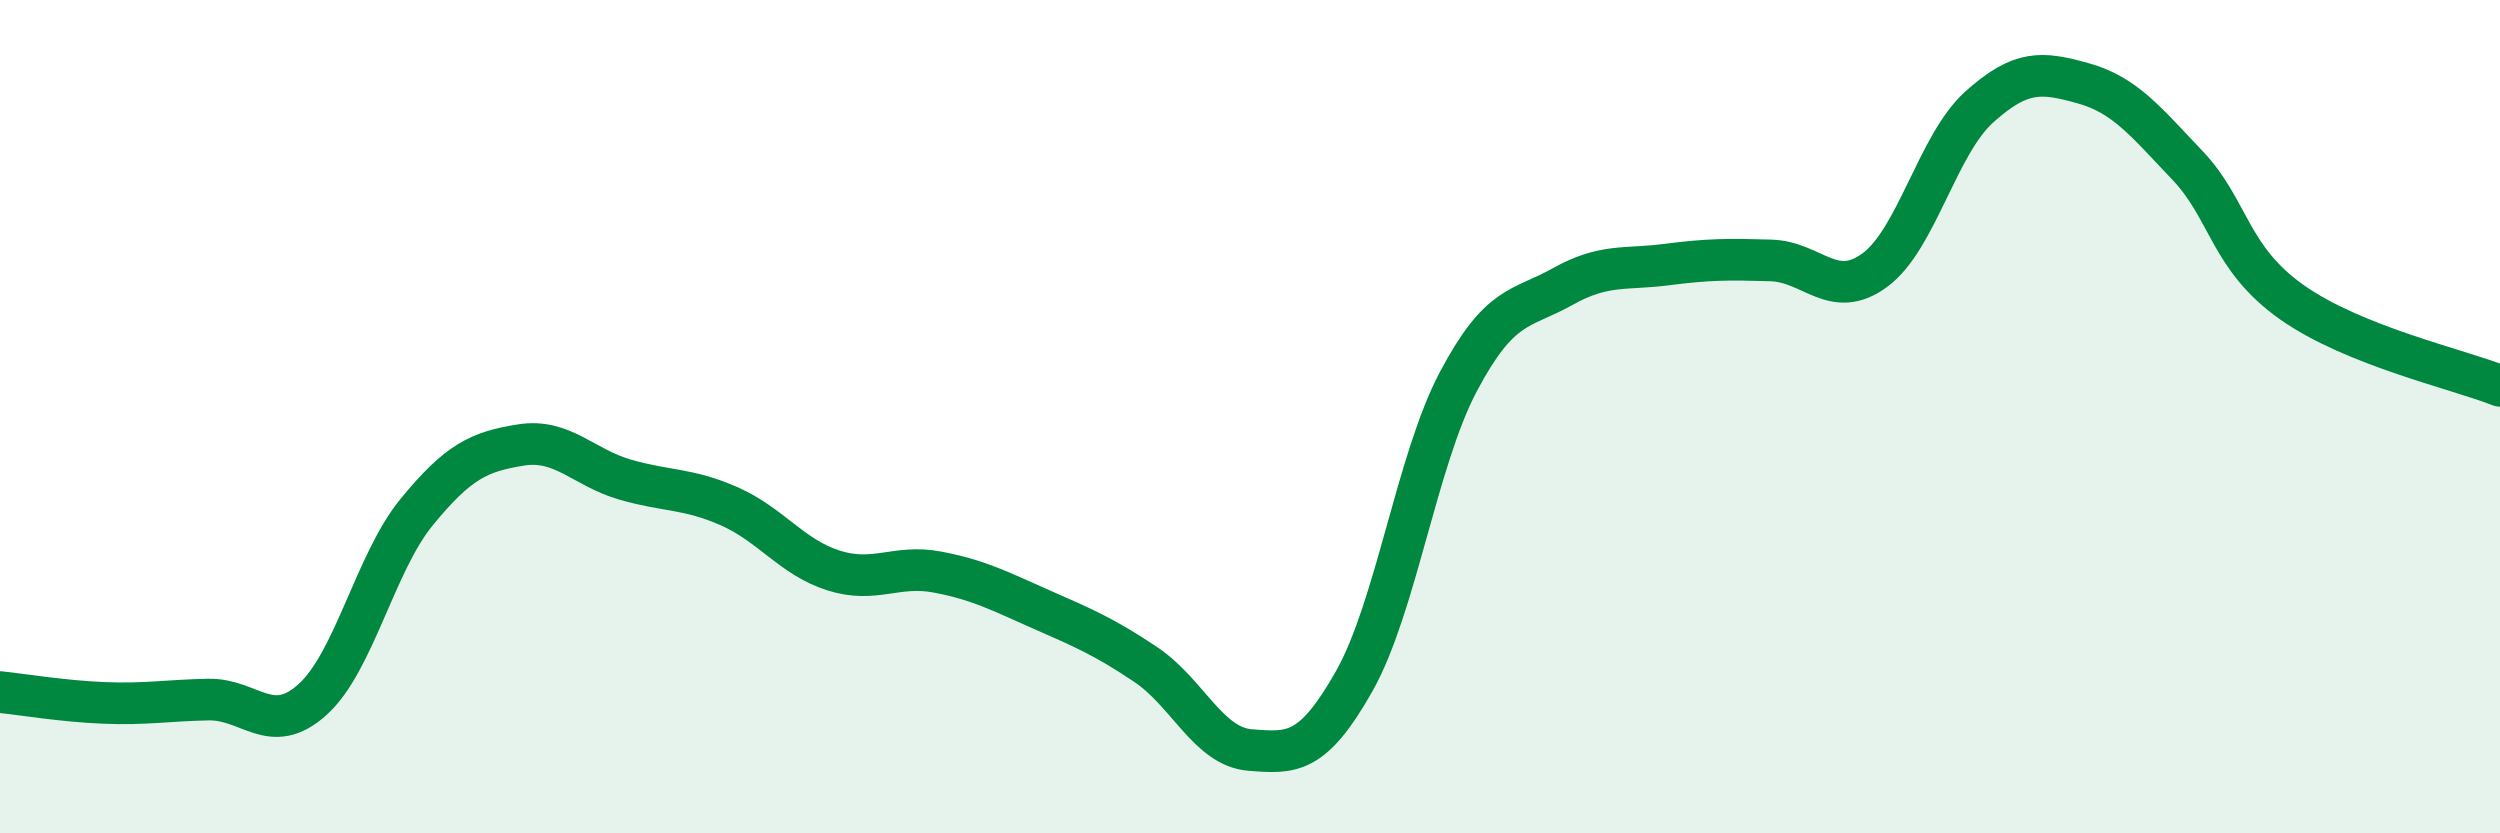
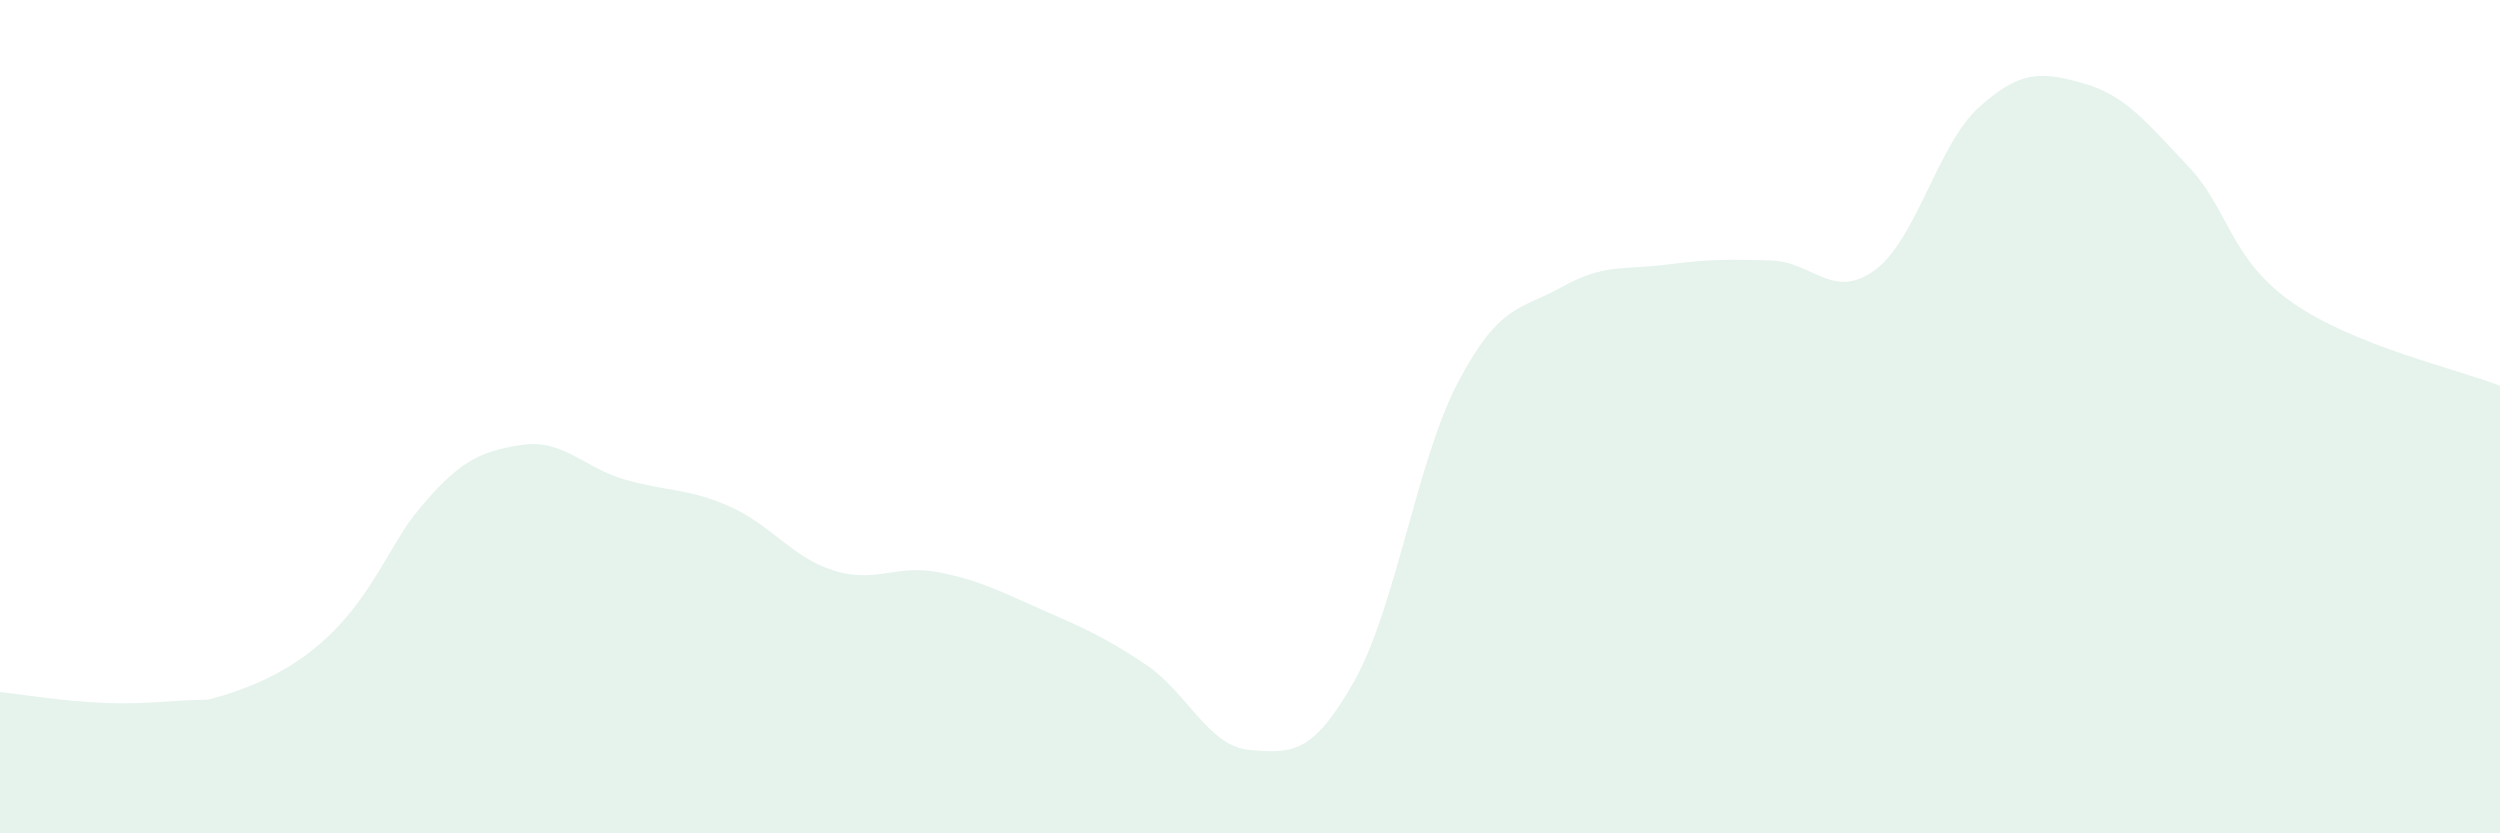
<svg xmlns="http://www.w3.org/2000/svg" width="60" height="20" viewBox="0 0 60 20">
-   <path d="M 0,16.61 C 0.5,16.66 1.5,16.83 2.5,16.87 C 3.5,16.91 4,16.81 5,16.79 C 6,16.77 6.5,17.69 7.5,16.79 C 8.5,15.89 9,13.51 10,12.29 C 11,11.07 11.5,10.84 12.5,10.68 C 13.5,10.52 14,11.22 15,11.51 C 16,11.8 16.5,11.71 17.5,12.15 C 18.5,12.59 19,13.37 20,13.69 C 21,14.01 21.5,13.54 22.5,13.73 C 23.5,13.92 24,14.19 25,14.63 C 26,15.07 26.5,15.28 27.5,15.95 C 28.5,16.62 29,17.92 30,18 C 31,18.08 31.5,18.12 32.5,16.35 C 33.5,14.58 34,11.05 35,9.16 C 36,7.27 36.5,7.44 37.5,6.88 C 38.5,6.32 39,6.48 40,6.35 C 41,6.22 41.5,6.22 42.5,6.25 C 43.5,6.28 44,7.22 45,6.48 C 46,5.74 46.5,3.47 47.5,2.57 C 48.5,1.67 49,1.72 50,2 C 51,2.28 51.5,2.92 52.5,3.97 C 53.5,5.02 53.5,6.19 55,7.25 C 56.5,8.31 59,8.86 60,9.26L60 20L0 20Z" fill="#008740" opacity="0.1" stroke-linecap="round" stroke-linejoin="round" />
-   <path d="M 0,16.61 C 0.5,16.66 1.5,16.83 2.5,16.87 C 3.5,16.91 4,16.81 5,16.79 C 6,16.77 6.5,17.69 7.5,16.79 C 8.5,15.89 9,13.51 10,12.29 C 11,11.07 11.5,10.84 12.5,10.68 C 13.5,10.52 14,11.22 15,11.51 C 16,11.8 16.5,11.71 17.5,12.15 C 18.5,12.59 19,13.37 20,13.69 C 21,14.01 21.5,13.54 22.5,13.73 C 23.5,13.92 24,14.19 25,14.63 C 26,15.07 26.5,15.28 27.5,15.95 C 28.5,16.62 29,17.92 30,18 C 31,18.08 31.5,18.12 32.5,16.35 C 33.5,14.58 34,11.05 35,9.16 C 36,7.27 36.5,7.44 37.5,6.88 C 38.5,6.32 39,6.48 40,6.35 C 41,6.22 41.5,6.22 42.5,6.25 C 43.5,6.28 44,7.22 45,6.48 C 46,5.74 46.5,3.47 47.5,2.57 C 48.5,1.67 49,1.72 50,2 C 51,2.28 51.5,2.92 52.5,3.97 C 53.5,5.02 53.5,6.19 55,7.25 C 56.5,8.31 59,8.86 60,9.26" stroke="#008740" stroke-width="1" fill="none" stroke-linecap="round" stroke-linejoin="round" />
+   <path d="M 0,16.61 C 0.5,16.66 1.5,16.83 2.5,16.87 C 3.5,16.91 4,16.81 5,16.79 C 8.5,15.89 9,13.51 10,12.29 C 11,11.07 11.5,10.84 12.5,10.68 C 13.5,10.52 14,11.22 15,11.51 C 16,11.8 16.5,11.71 17.5,12.15 C 18.5,12.59 19,13.37 20,13.69 C 21,14.01 21.5,13.54 22.5,13.73 C 23.5,13.92 24,14.19 25,14.63 C 26,15.07 26.5,15.28 27.5,15.95 C 28.5,16.62 29,17.92 30,18 C 31,18.08 31.5,18.12 32.5,16.35 C 33.5,14.58 34,11.05 35,9.16 C 36,7.27 36.5,7.44 37.5,6.88 C 38.5,6.32 39,6.48 40,6.35 C 41,6.22 41.5,6.22 42.5,6.25 C 43.5,6.28 44,7.22 45,6.48 C 46,5.74 46.5,3.47 47.5,2.57 C 48.5,1.67 49,1.72 50,2 C 51,2.28 51.5,2.92 52.5,3.97 C 53.5,5.02 53.5,6.19 55,7.25 C 56.5,8.31 59,8.86 60,9.26L60 20L0 20Z" fill="#008740" opacity="0.1" stroke-linecap="round" stroke-linejoin="round" />
</svg>